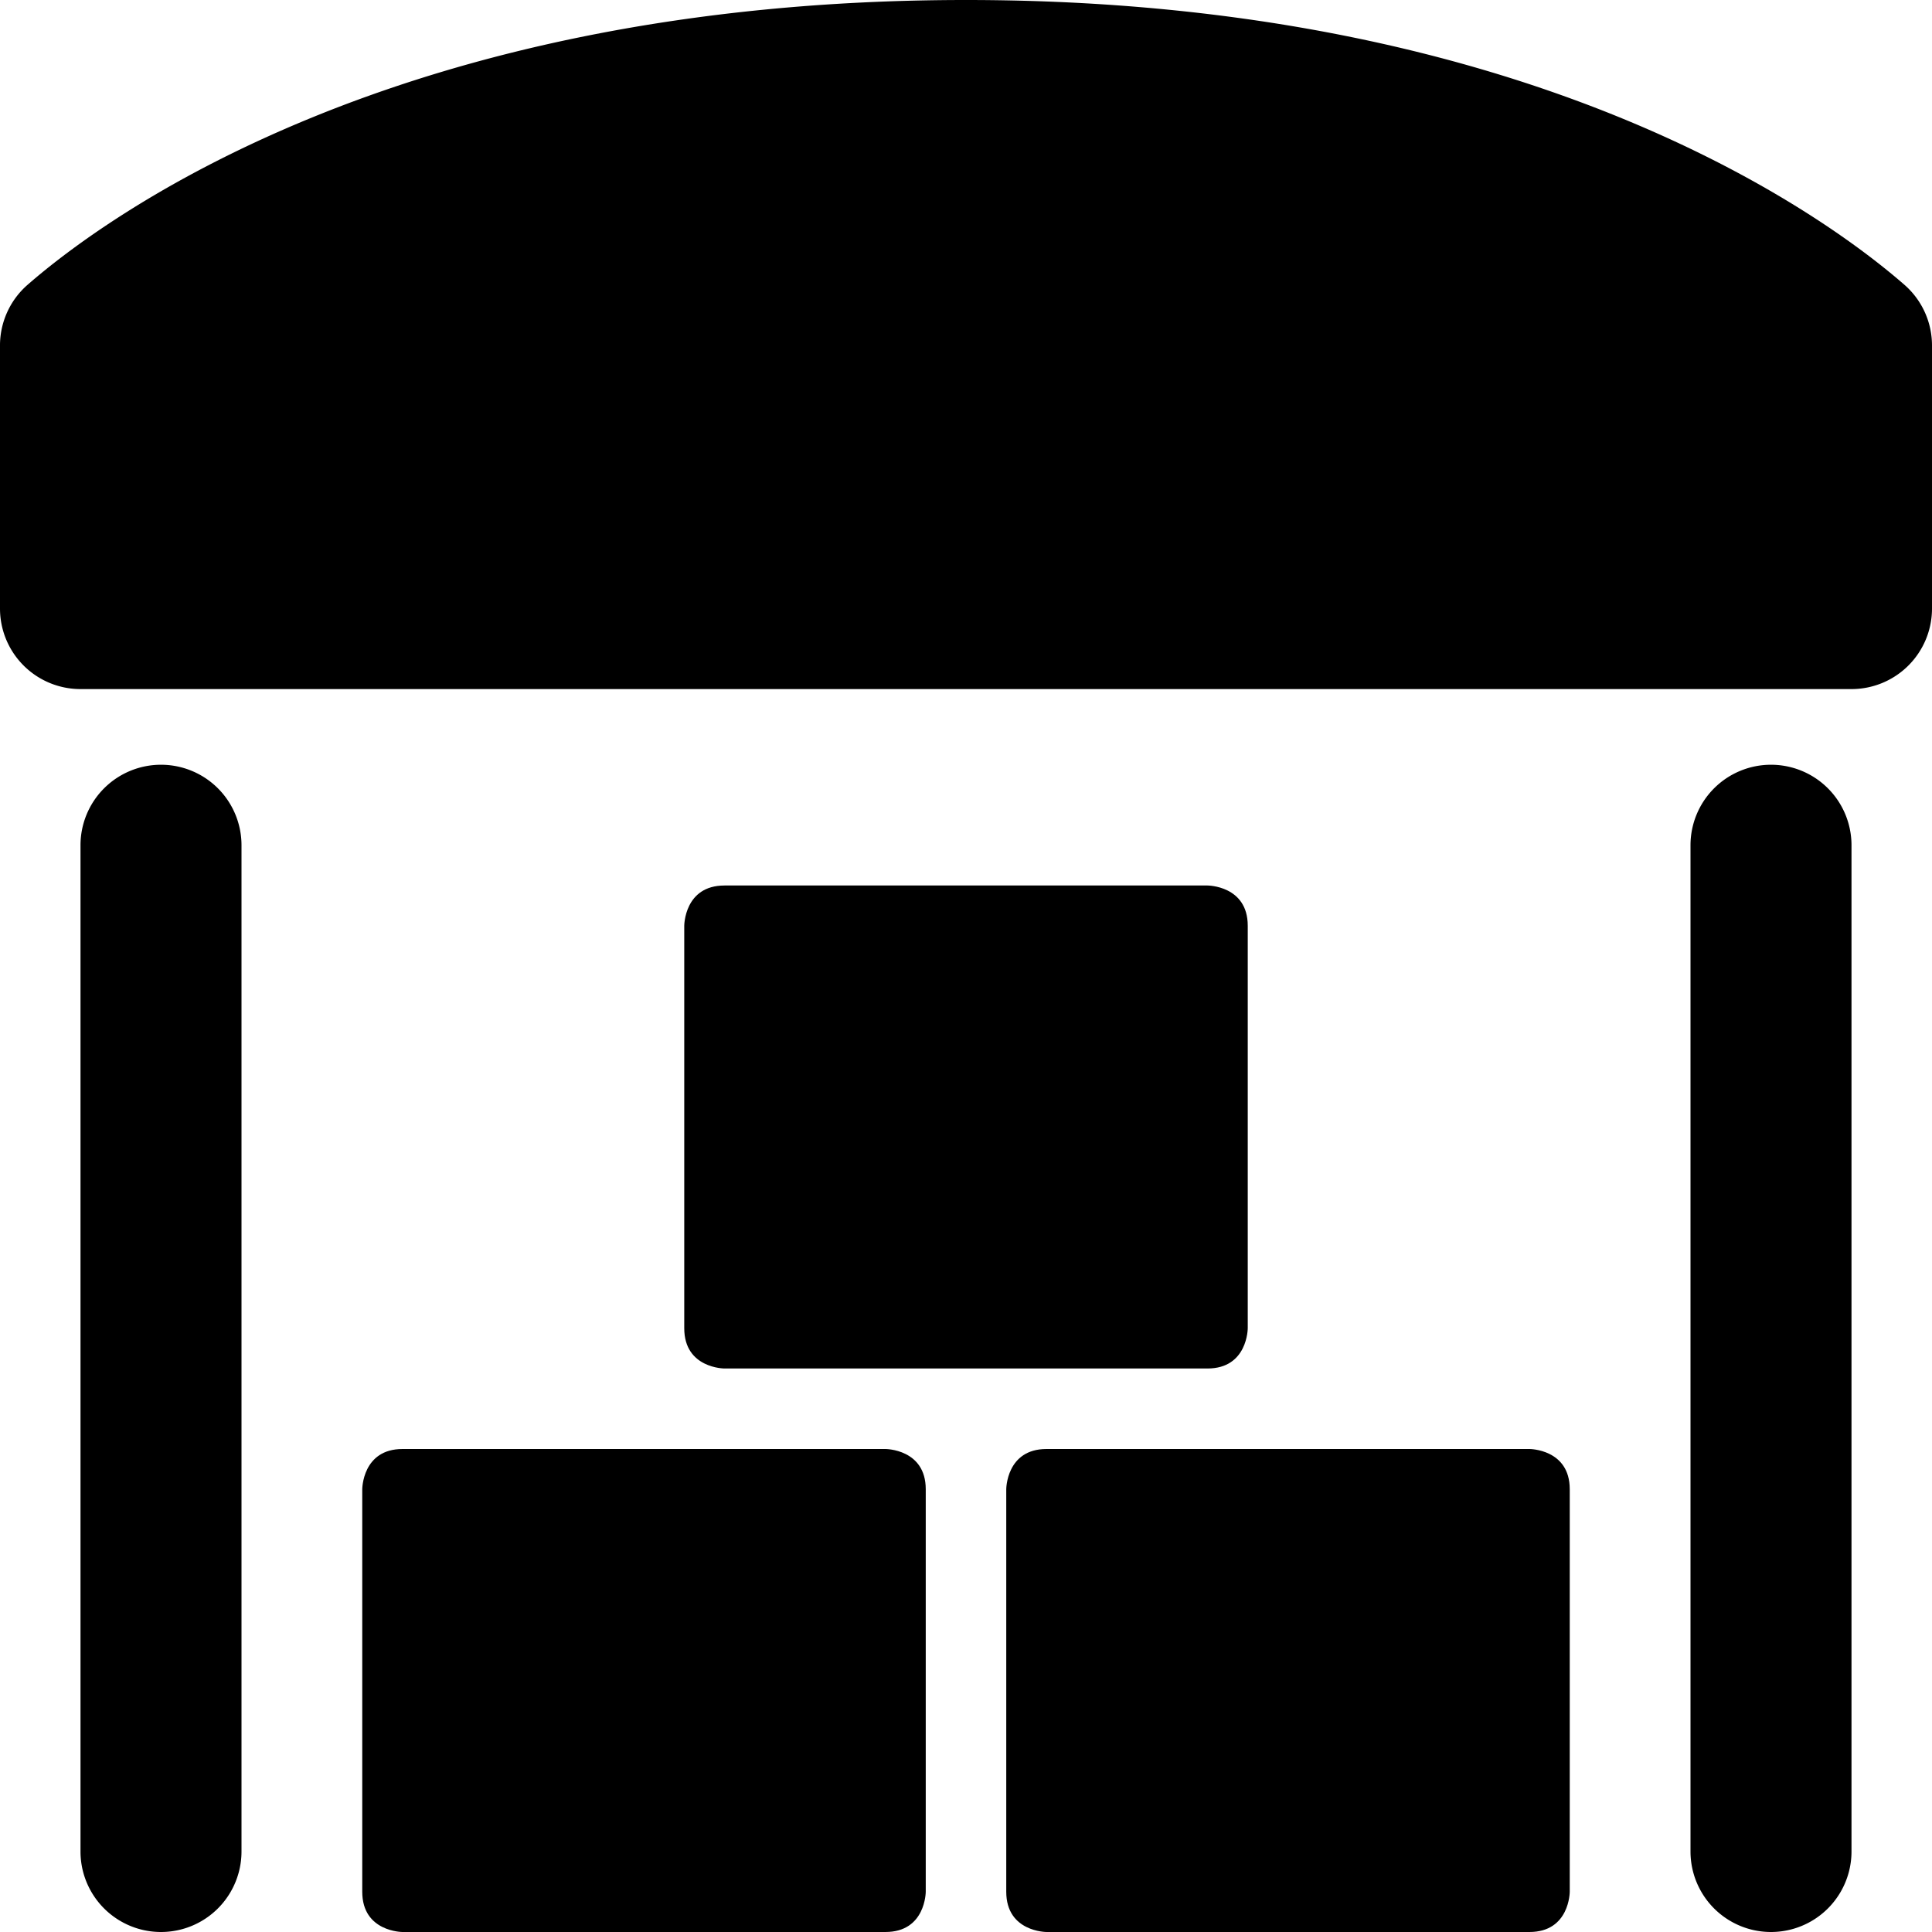
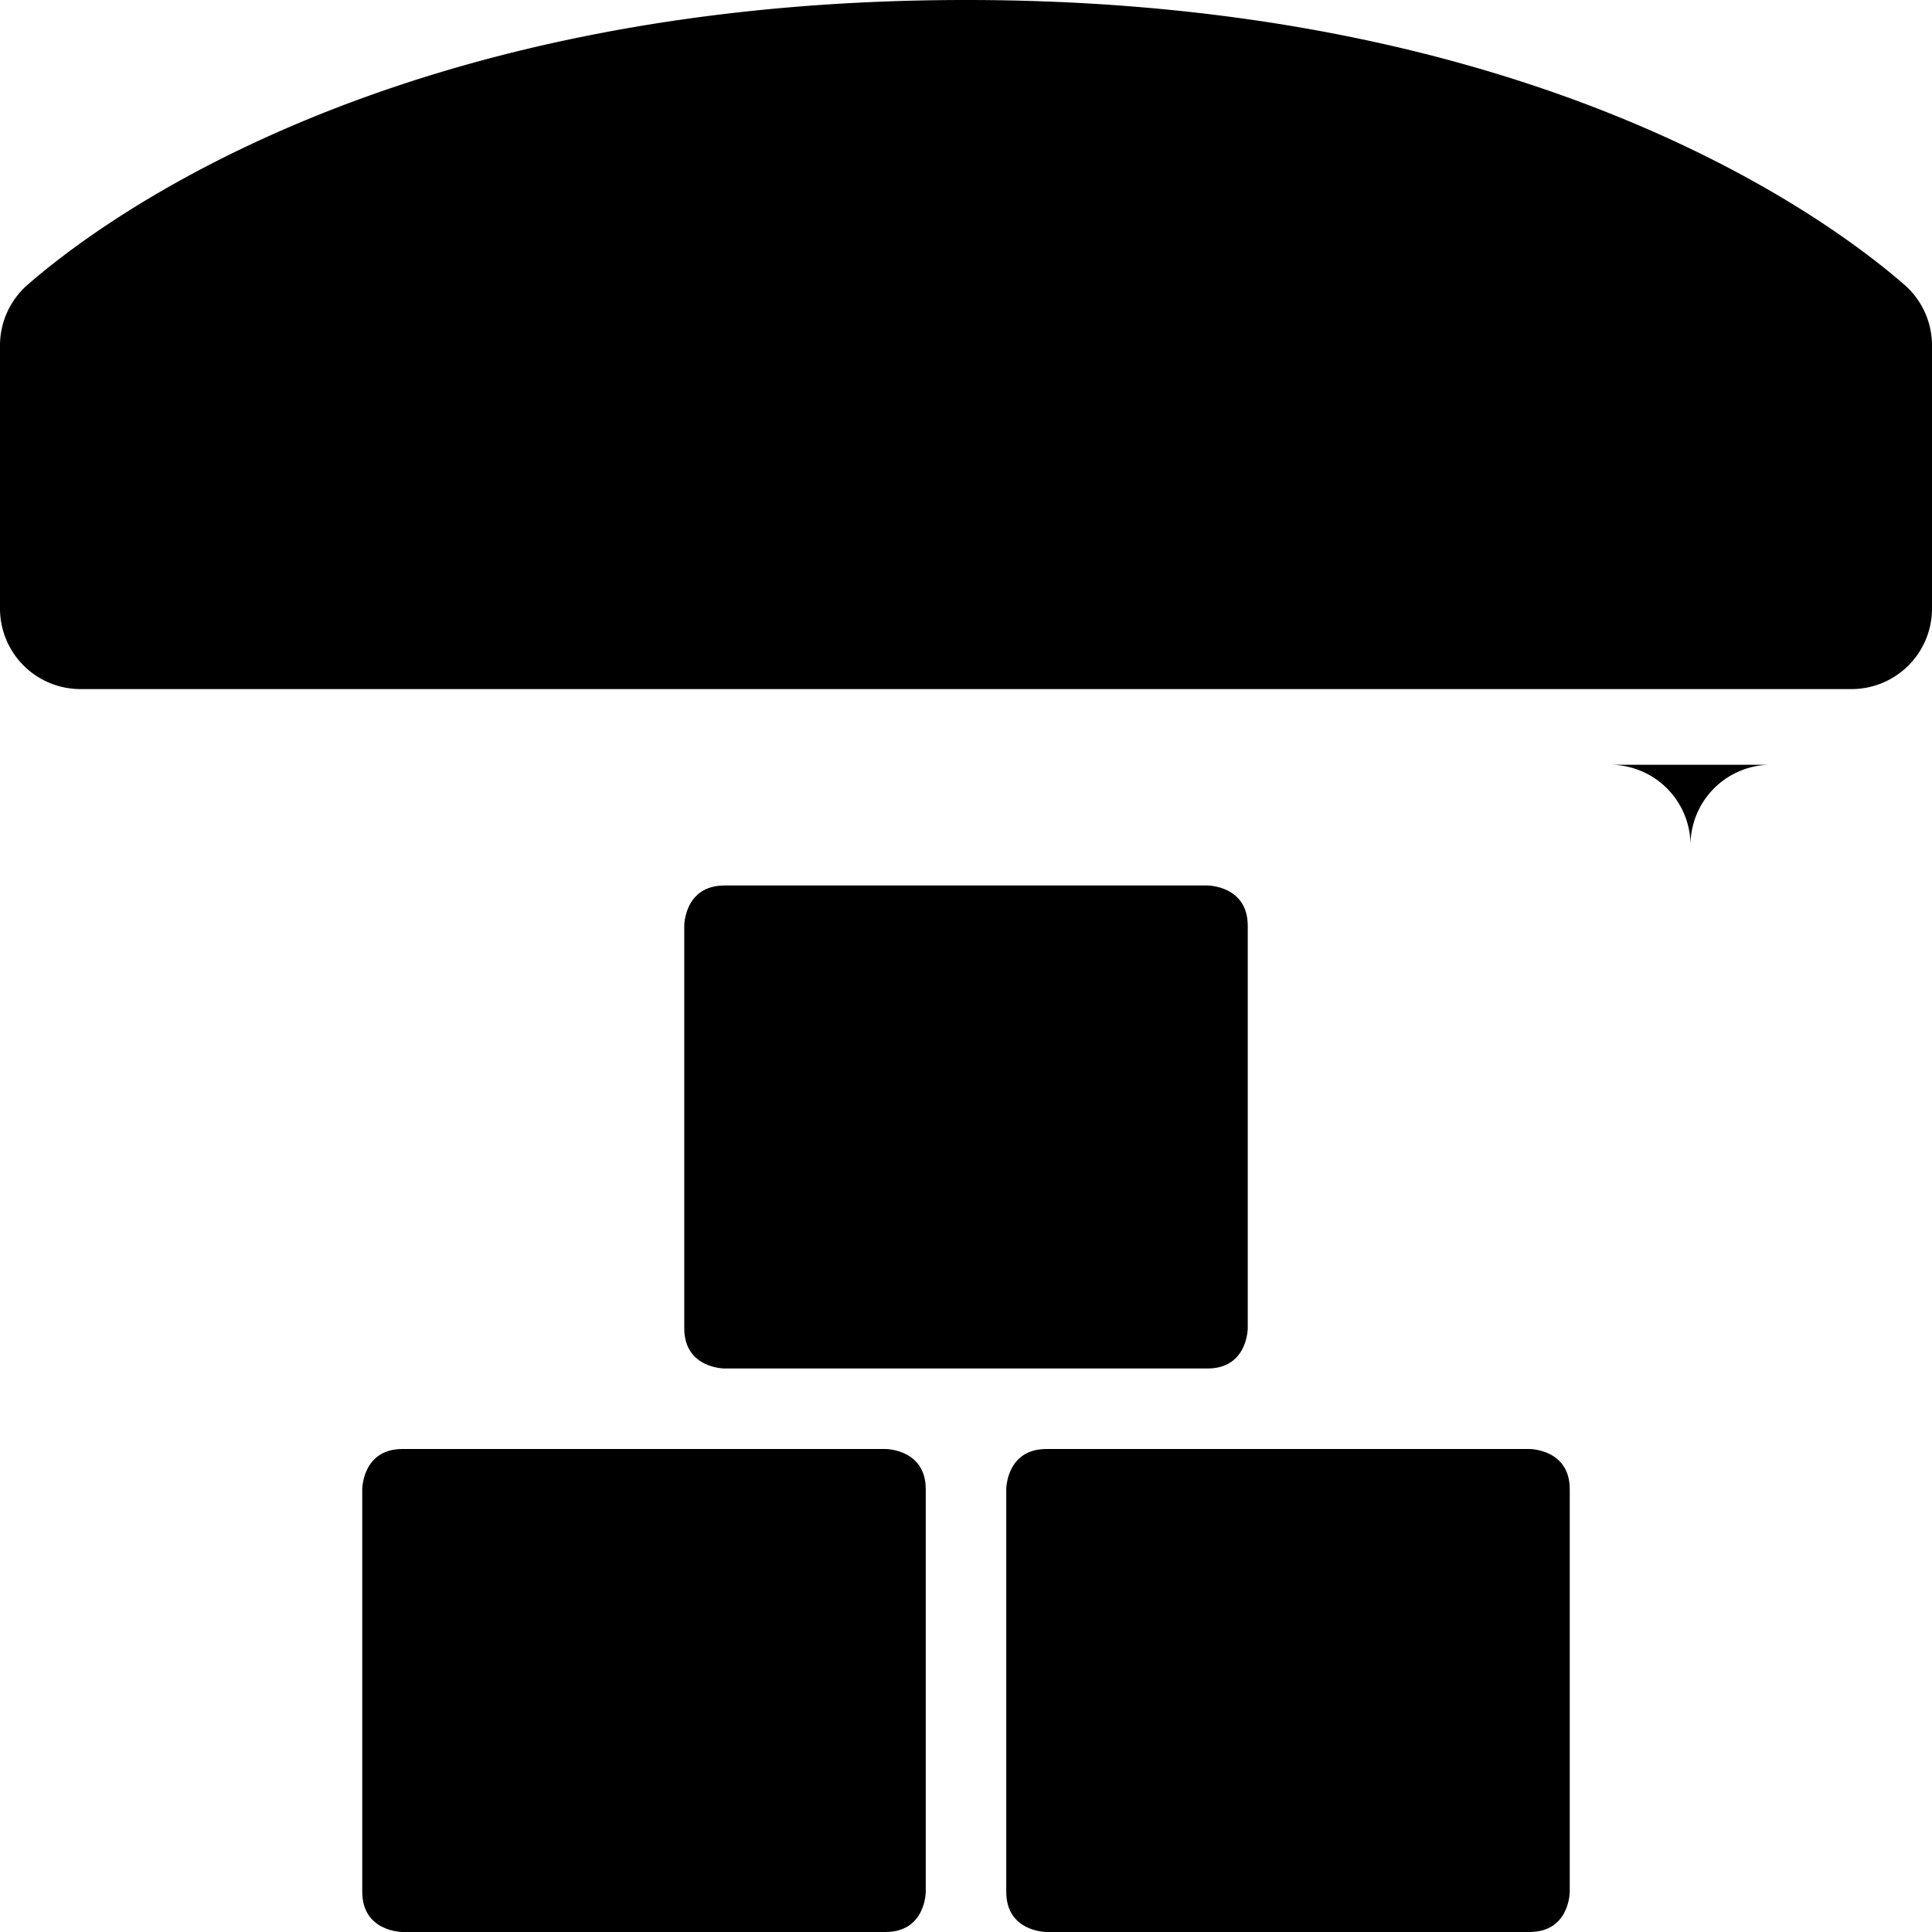
<svg xmlns="http://www.w3.org/2000/svg" viewBox="0 0 24 24" id="Warehouse-Storage-2--Streamline-Ultimate">
  <desc>Warehouse Storage 2 Streamline Icon: https://streamlinehq.com</desc>
  <g id="Warehouse-Storage-2--Streamline-Ultimate.svg">
-     <path d="M2 9.5a1 1 0 0 0 -1 1V23a1 1 0 0 0 2 0V10.5a1 1 0 0 0 -1 -1Z" fill="#000000" stroke-width="1" />
-     <path d="M22 9.5a1 1 0 0 0 -1 1V23a1 1 0 0 0 2 0V10.5a1 1 0 0 0 -1 -1Z" fill="#000000" stroke-width="1" />
+     <path d="M22 9.5a1 1 0 0 0 -1 1V23V10.5a1 1 0 0 0 -1 -1Z" fill="#000000" stroke-width="1" />
    <path d="M9 11h6s0.5 0 0.5 0.5v5s0 0.5 -0.5 0.5H9s-0.5 0 -0.5 -0.5v-5s0 -0.5 0.5 -0.5" fill="#000000" stroke-width="1" />
    <path d="M13 18h6s0.5 0 0.5 0.5v5s0 0.5 -0.5 0.5h-6s-0.5 0 -0.5 -0.5v-5s0 -0.5 0.5 -0.5" fill="#000000" stroke-width="1" />
    <path d="M5 18h6s0.5 0 0.5 0.5v5s0 0.5 -0.5 0.5H5s-0.5 0 -0.5 -0.5v-5s0 -0.5 0.5 -0.5" fill="#000000" stroke-width="1" />
    <path d="M23.66 3.54C22.71 2.71 19.06 0 12 0S1.29 2.71 0.34 3.54A1 1 0 0 0 0 4.3v3.26a1 1 0 0 0 1 1h22a1 1 0 0 0 1 -1V4.3a1 1 0 0 0 -0.34 -0.76Z" fill="#000000" stroke-width="1" />
  </g>
</svg>